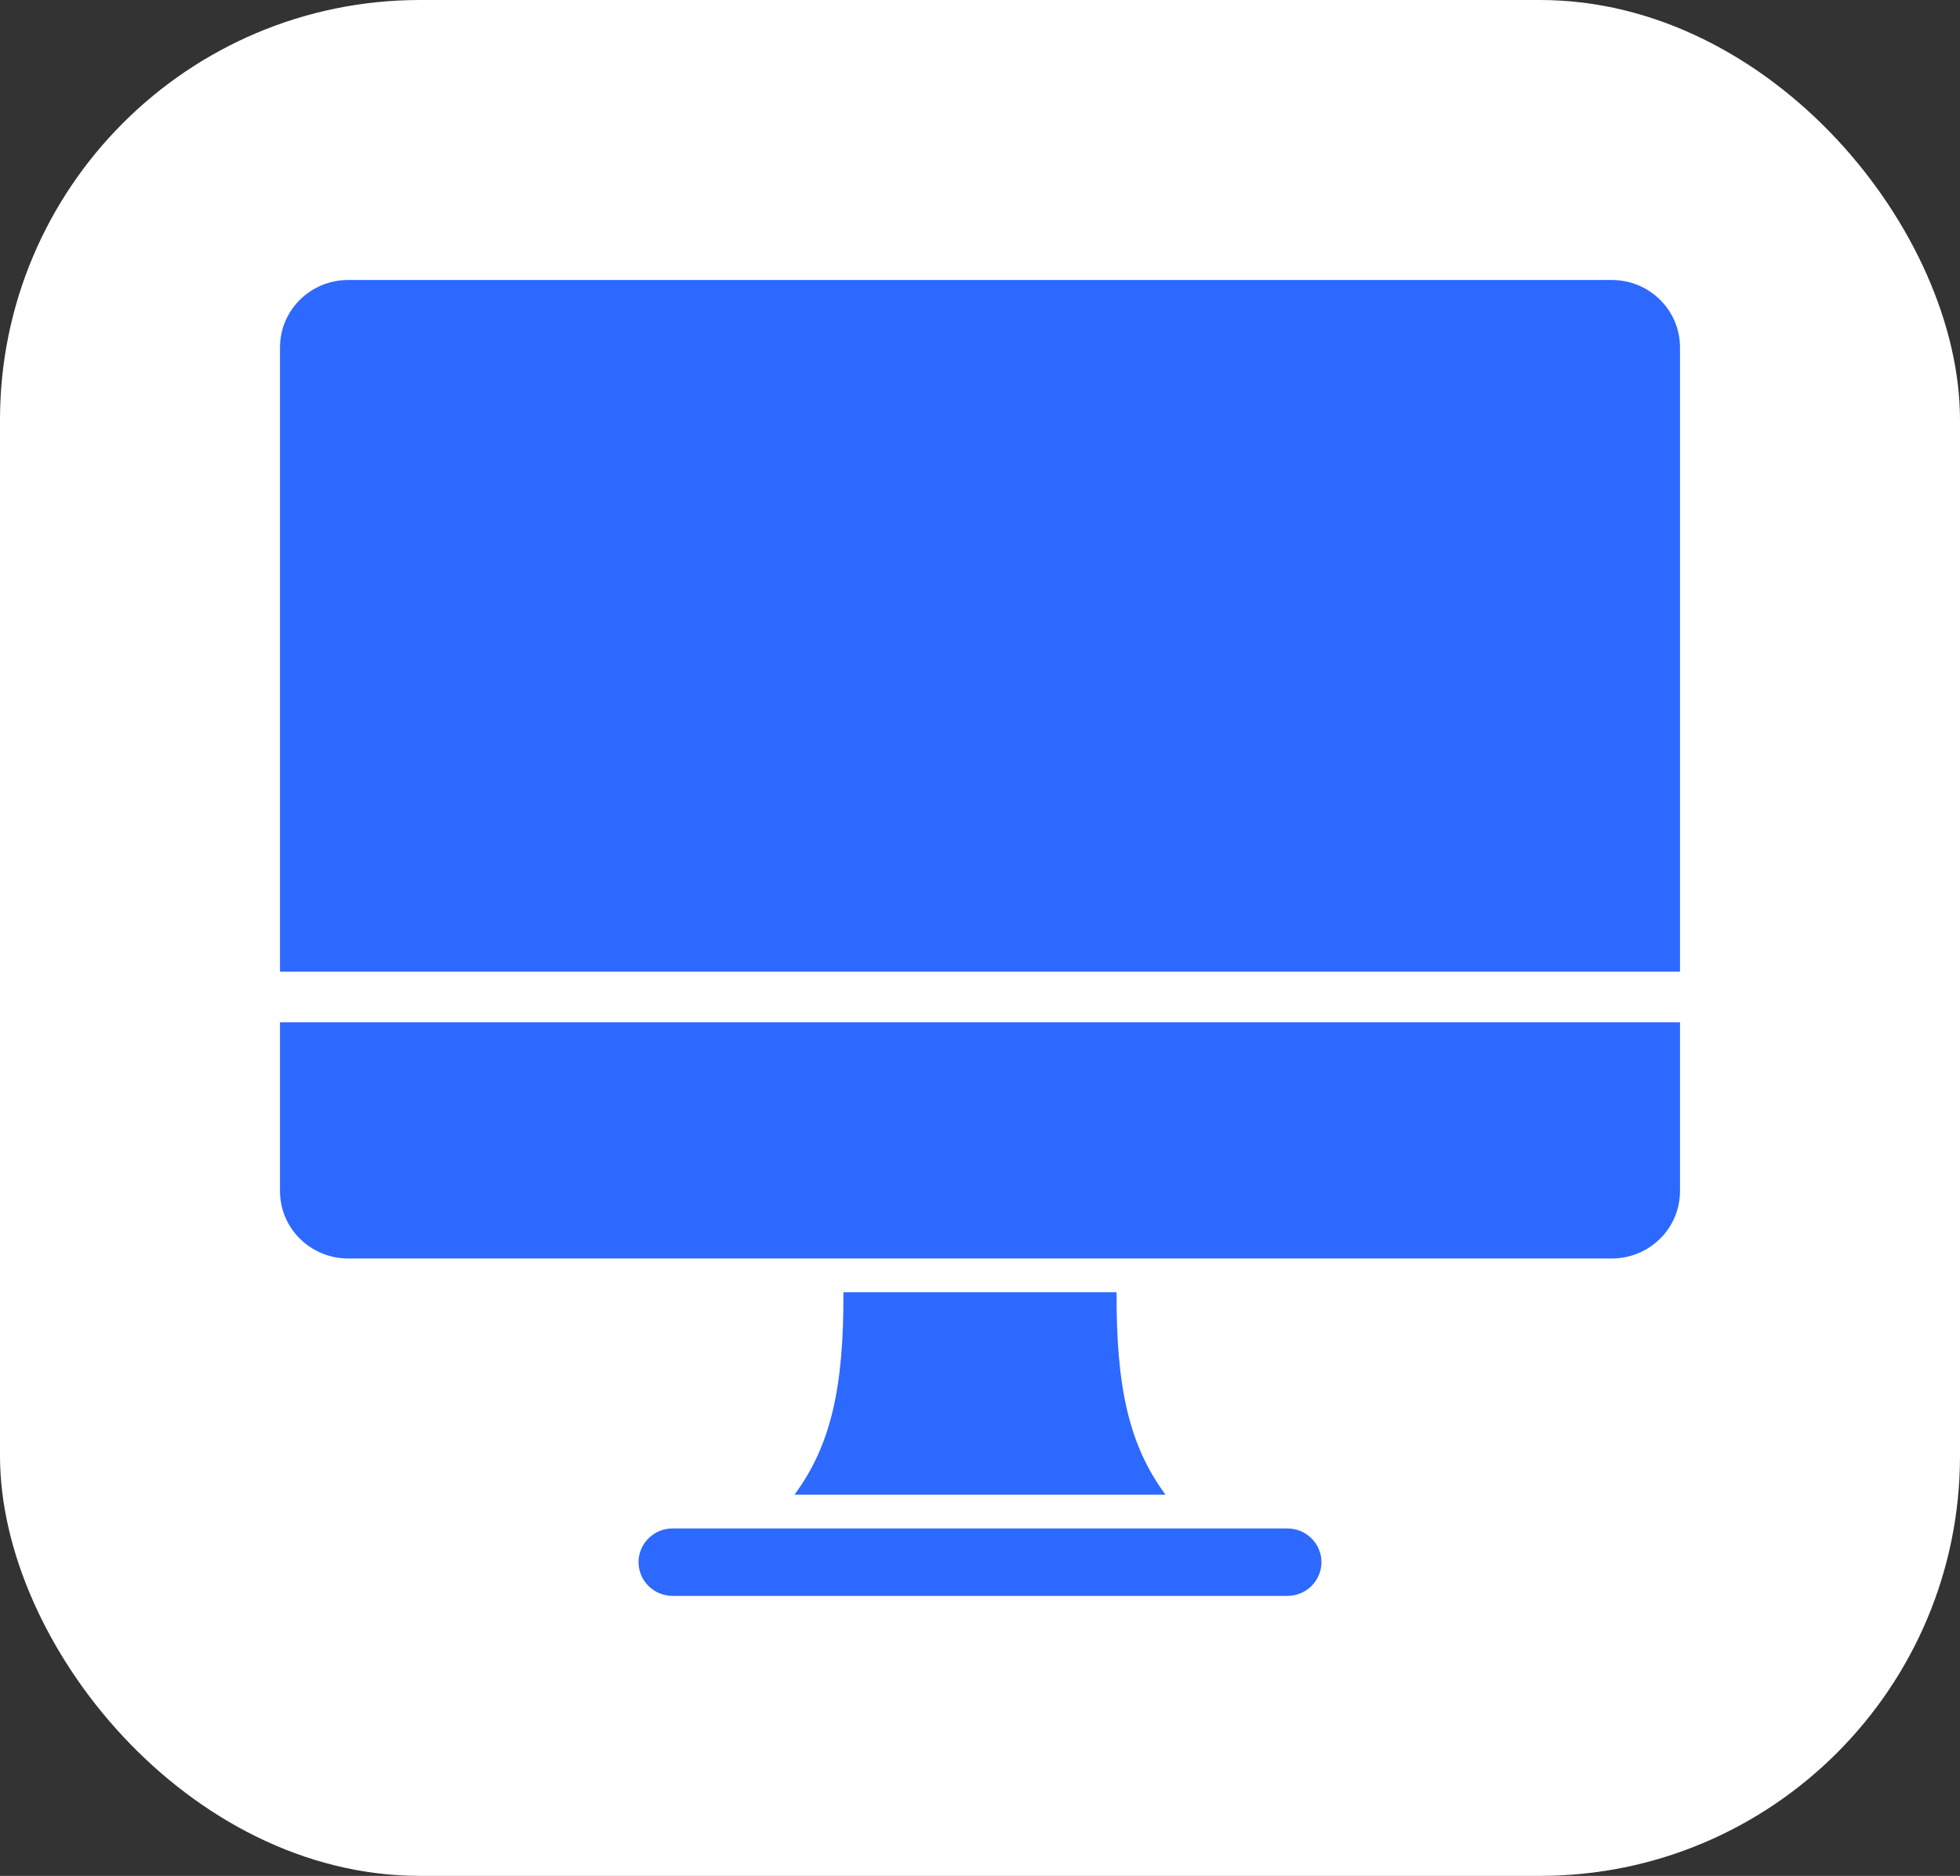
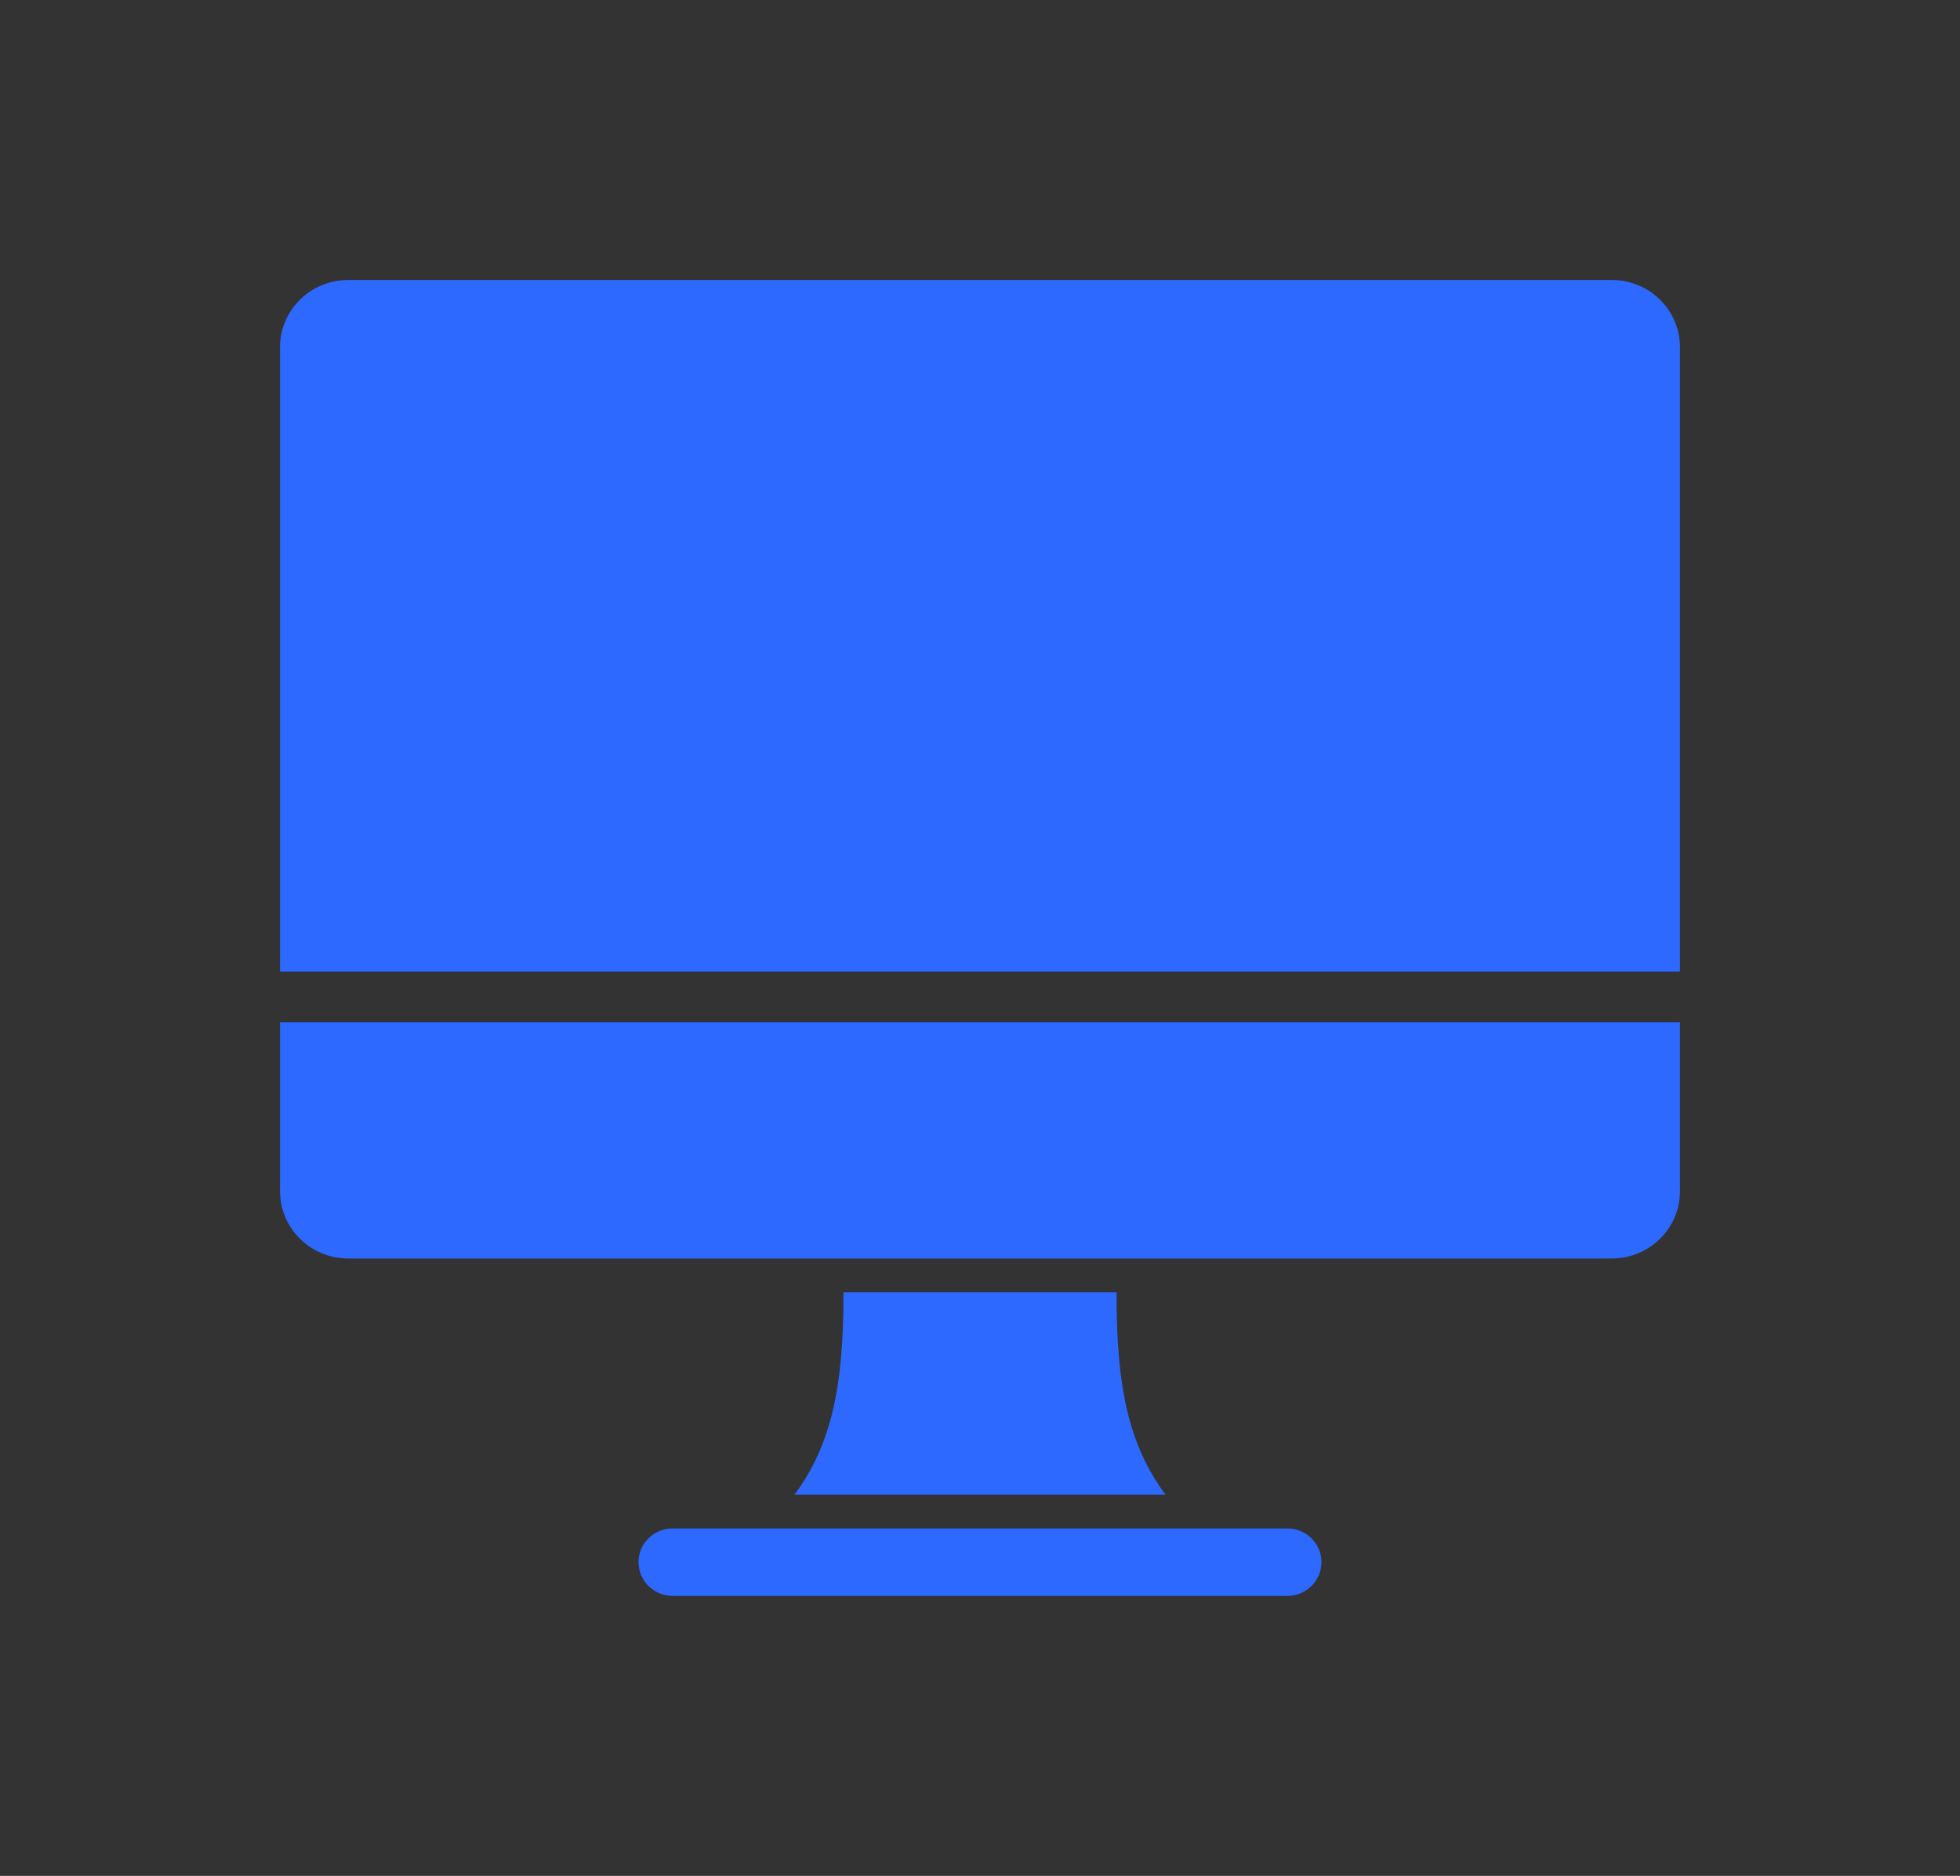
<svg xmlns="http://www.w3.org/2000/svg" width="70" height="67" viewBox="0 0 70 67" fill="none">
  <rect x="0" y="0" width="70" height="67" fill="#333333" stroke="none" />
-   <rect width="70" height="67" rx="15" fill="white" />
  <path d="M12.439 10C11.088 10 10 11.076 10 12.41V34.705H60V12.41C60 11.076 58.911 10 57.561 10H12.439ZM10 36.513V42.538C10 43.873 11.088 44.949 12.439 44.949H57.561C58.911 44.949 60 43.873 60 42.538L60 36.513H10ZM30.122 46.154C30.136 49.482 29.7 51.596 28.374 53.385H41.626C40.299 51.596 39.864 49.482 39.878 46.154H30.122ZM24.024 54.59C23.35 54.59 22.805 55.129 22.805 55.795C22.805 56.115 22.933 56.421 23.162 56.647C23.391 56.873 23.701 57 24.024 57H45.976C46.3 57 46.609 56.873 46.838 56.647C47.066 56.421 47.195 56.115 47.195 55.795C47.195 55.475 47.066 55.169 46.838 54.943C46.609 54.717 46.3 54.59 45.976 54.59L24.024 54.59Z" fill="#2D69FF" />
</svg>